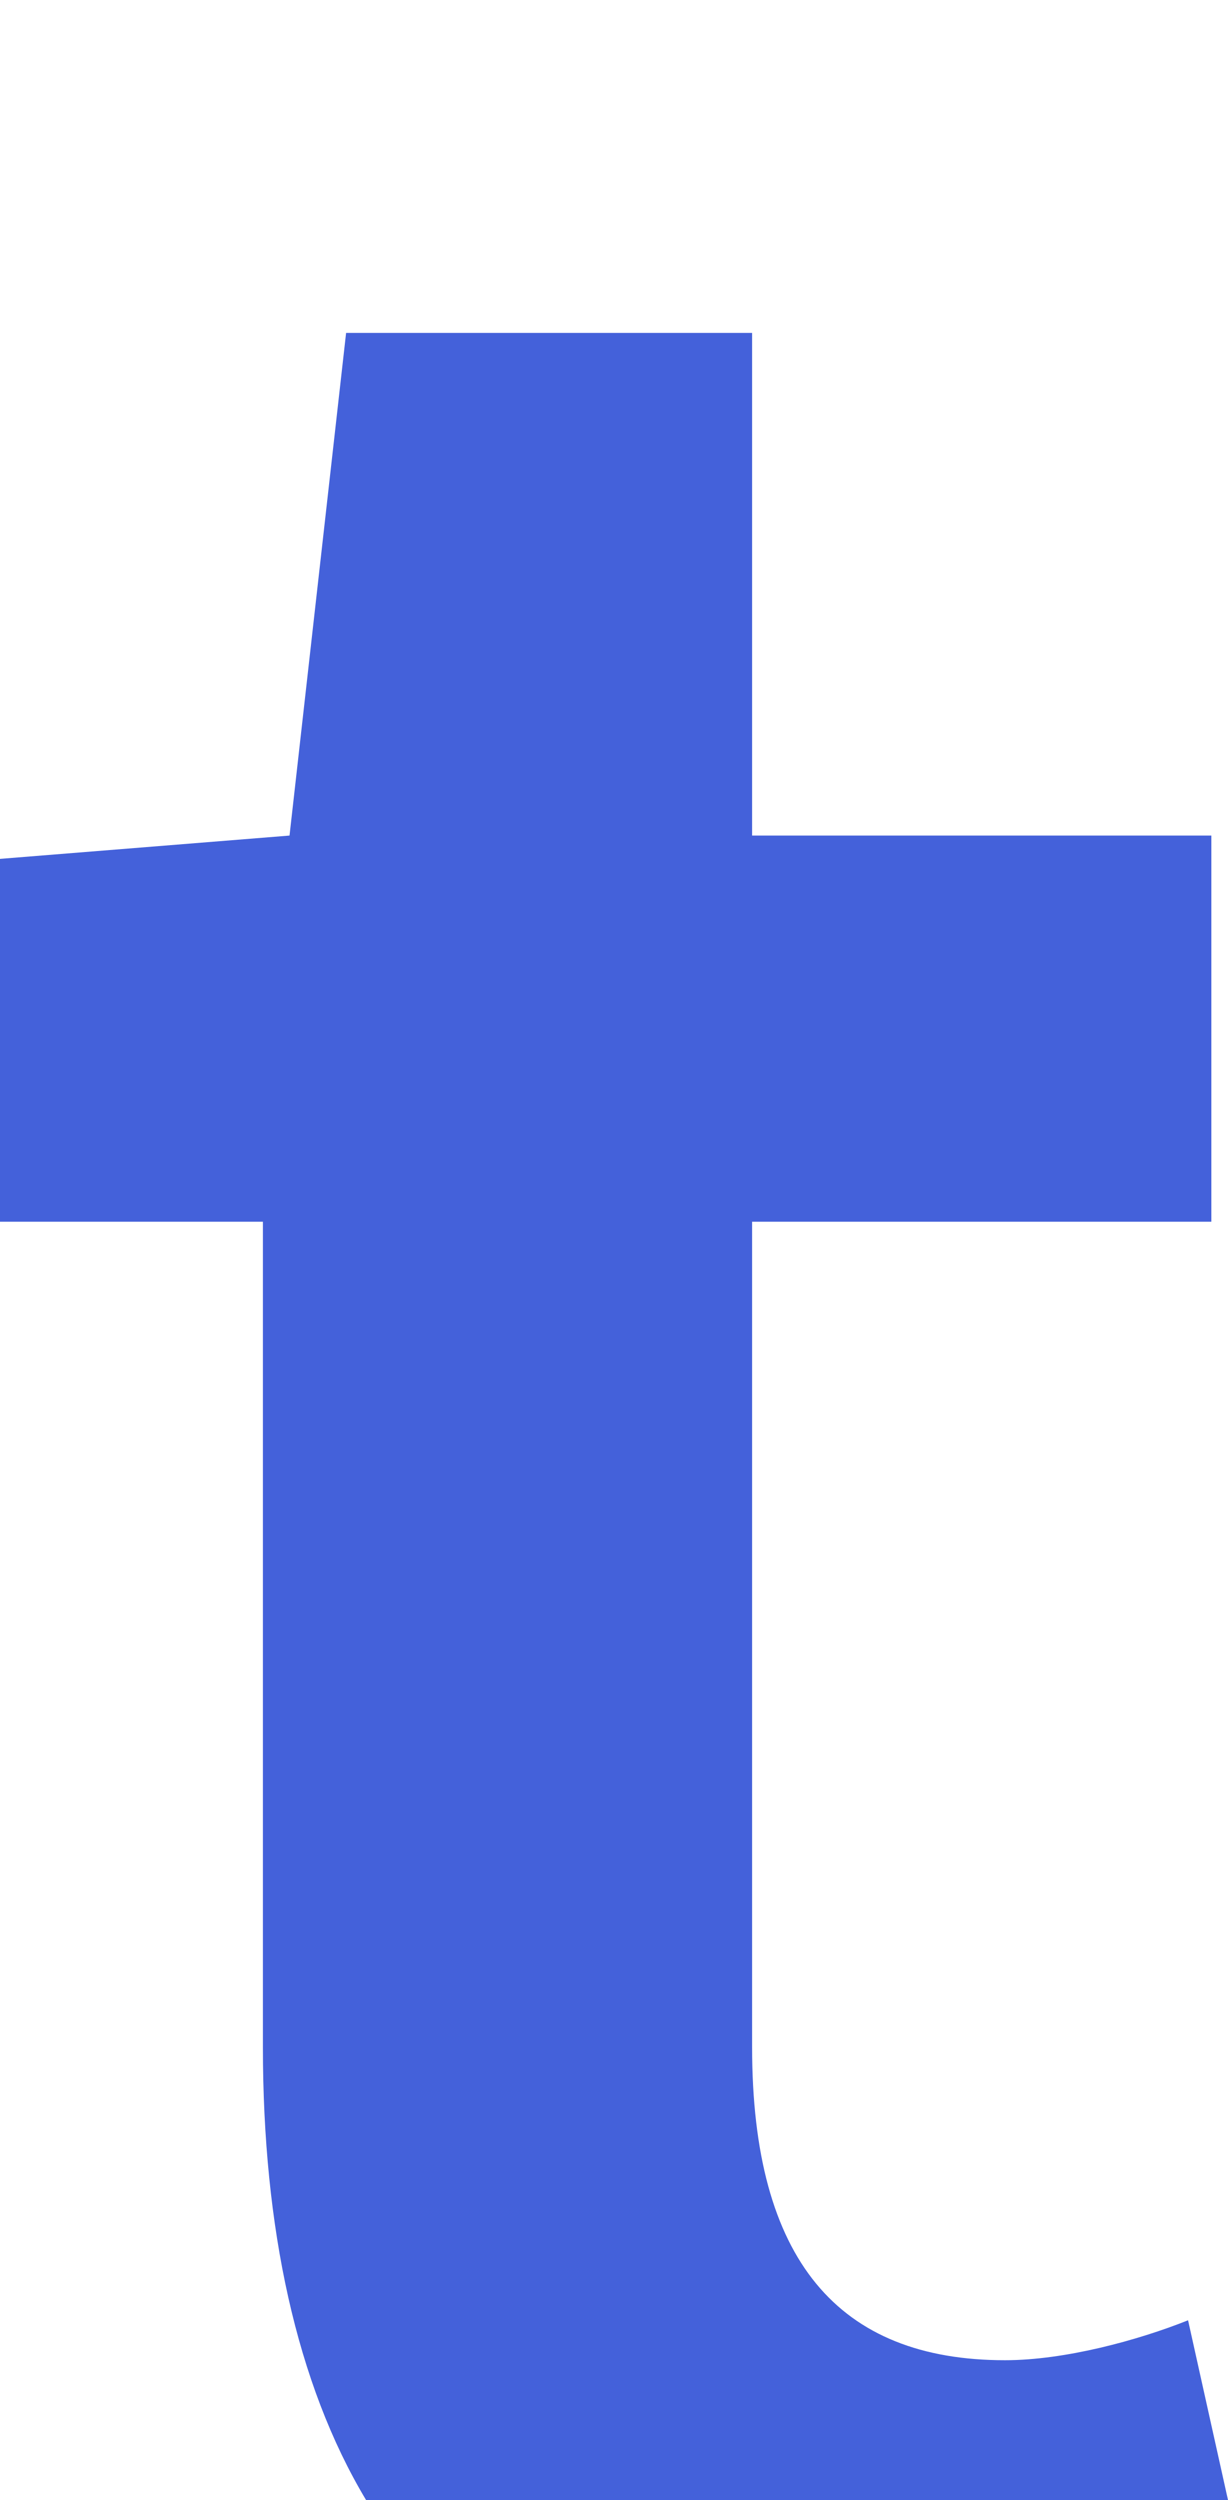
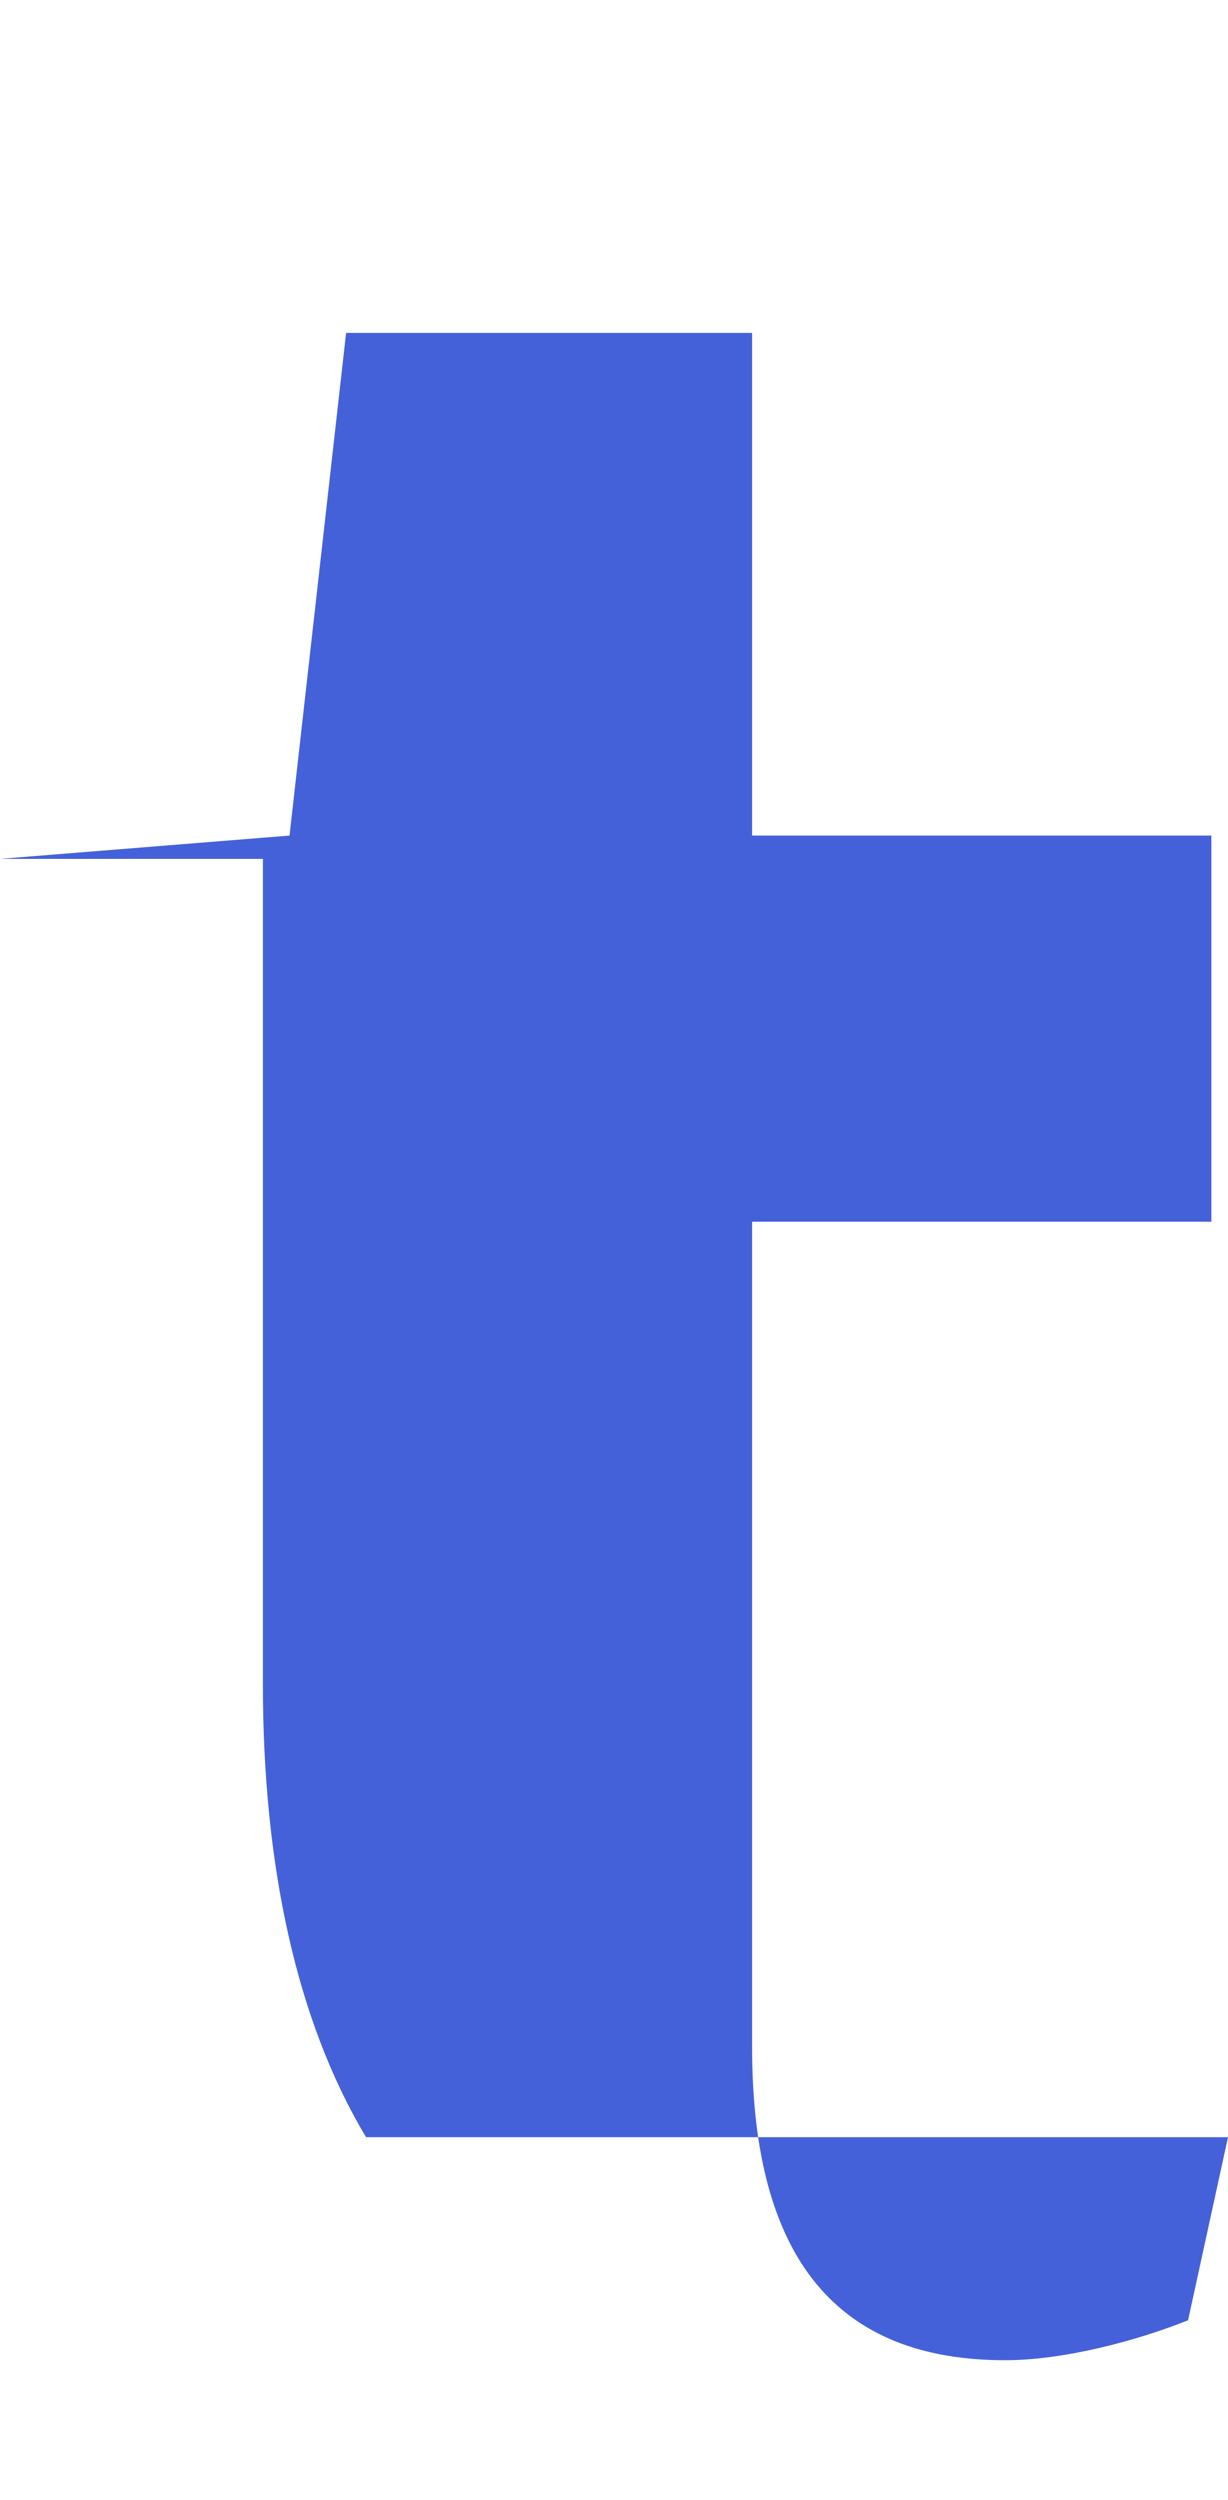
<svg xmlns="http://www.w3.org/2000/svg" version="1.1" id="レイヤー_1" x="0px" y="0px" viewBox="0 0 36.9 75.1" style="enable-background:new 0 0 36.9 75.1;" xml:space="preserve">
  <style type="text/css">
	.st0{fill:#4461DA;}
</style>
-   <path class="st0" d="M35.7,69.7c-1.5,0.6-3.7,1.2-5.5,1.2c-5,0-7.6-3-7.6-9.4V36.7h13.8V25.1H22.6V10H10.4L8.7,25.1L0,25.8v10.9h7.9  v24.8c0,5.4,1,10.1,3.1,13.6h25.9L35.7,69.7z" />
+   <path class="st0" d="M35.7,69.7c-1.5,0.6-3.7,1.2-5.5,1.2c-5,0-7.6-3-7.6-9.4V36.7h13.8V25.1H22.6V10H10.4L8.7,25.1L0,25.8h7.9  v24.8c0,5.4,1,10.1,3.1,13.6h25.9L35.7,69.7z" />
</svg>